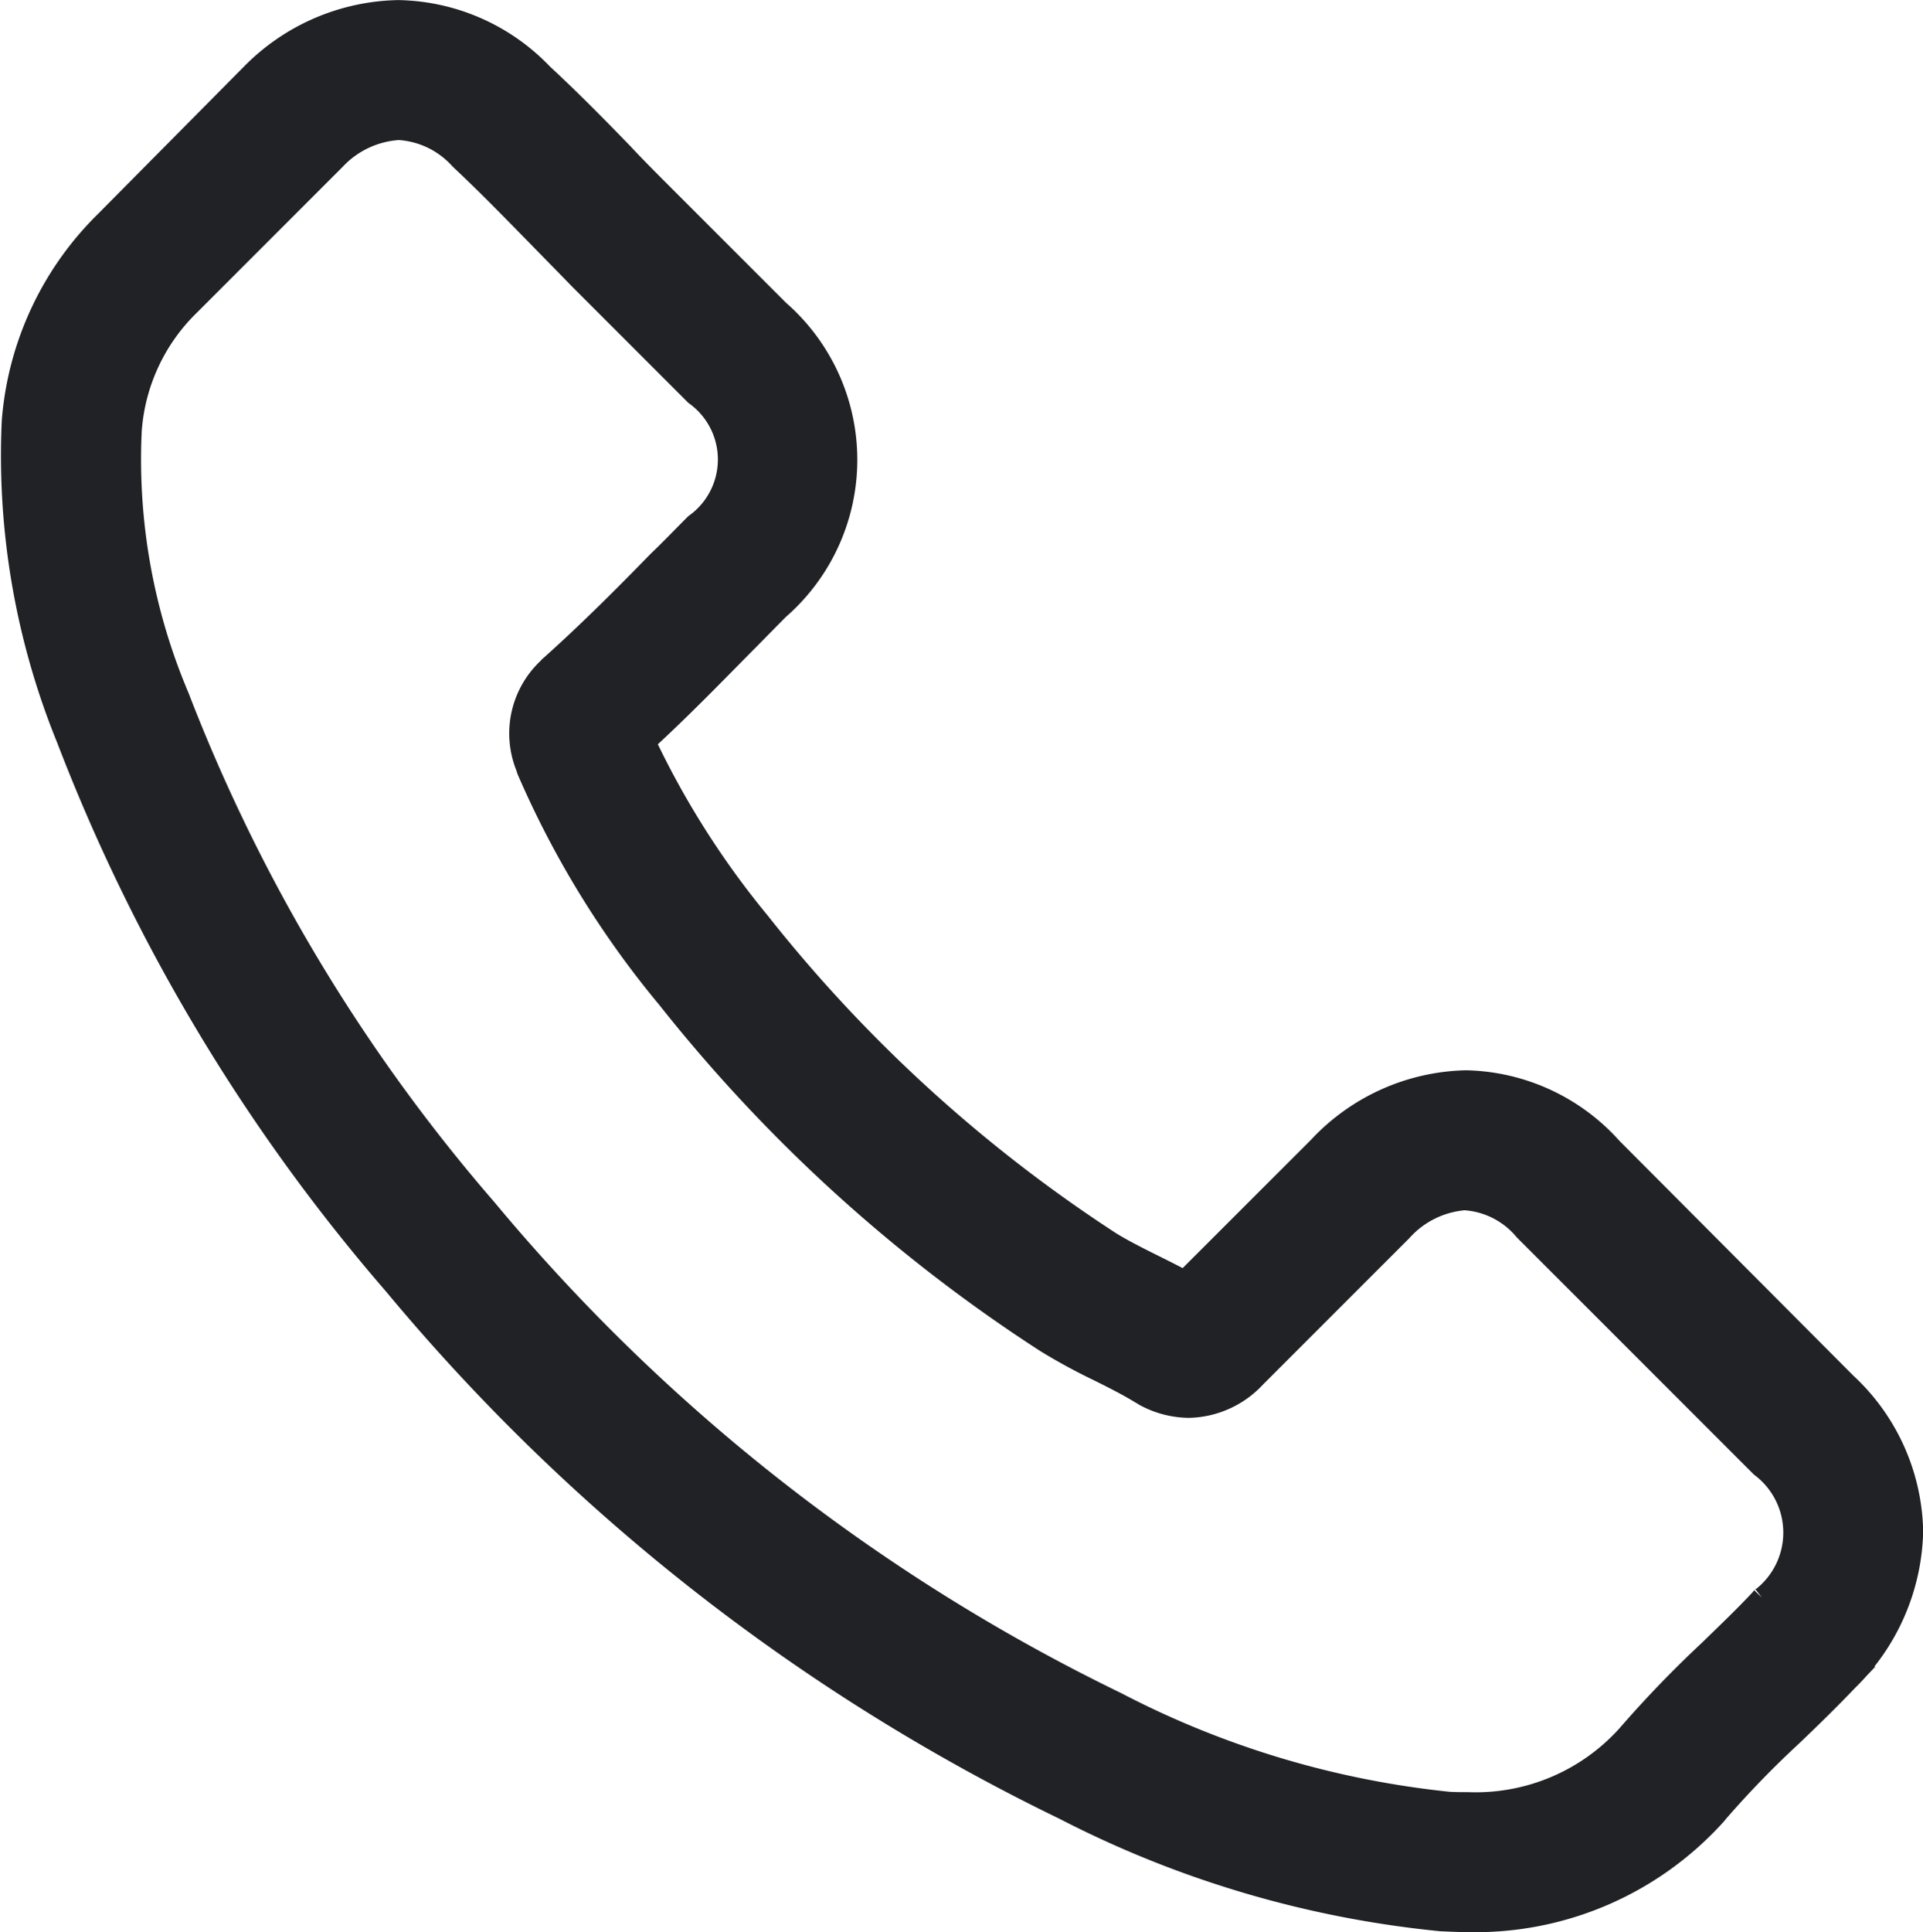
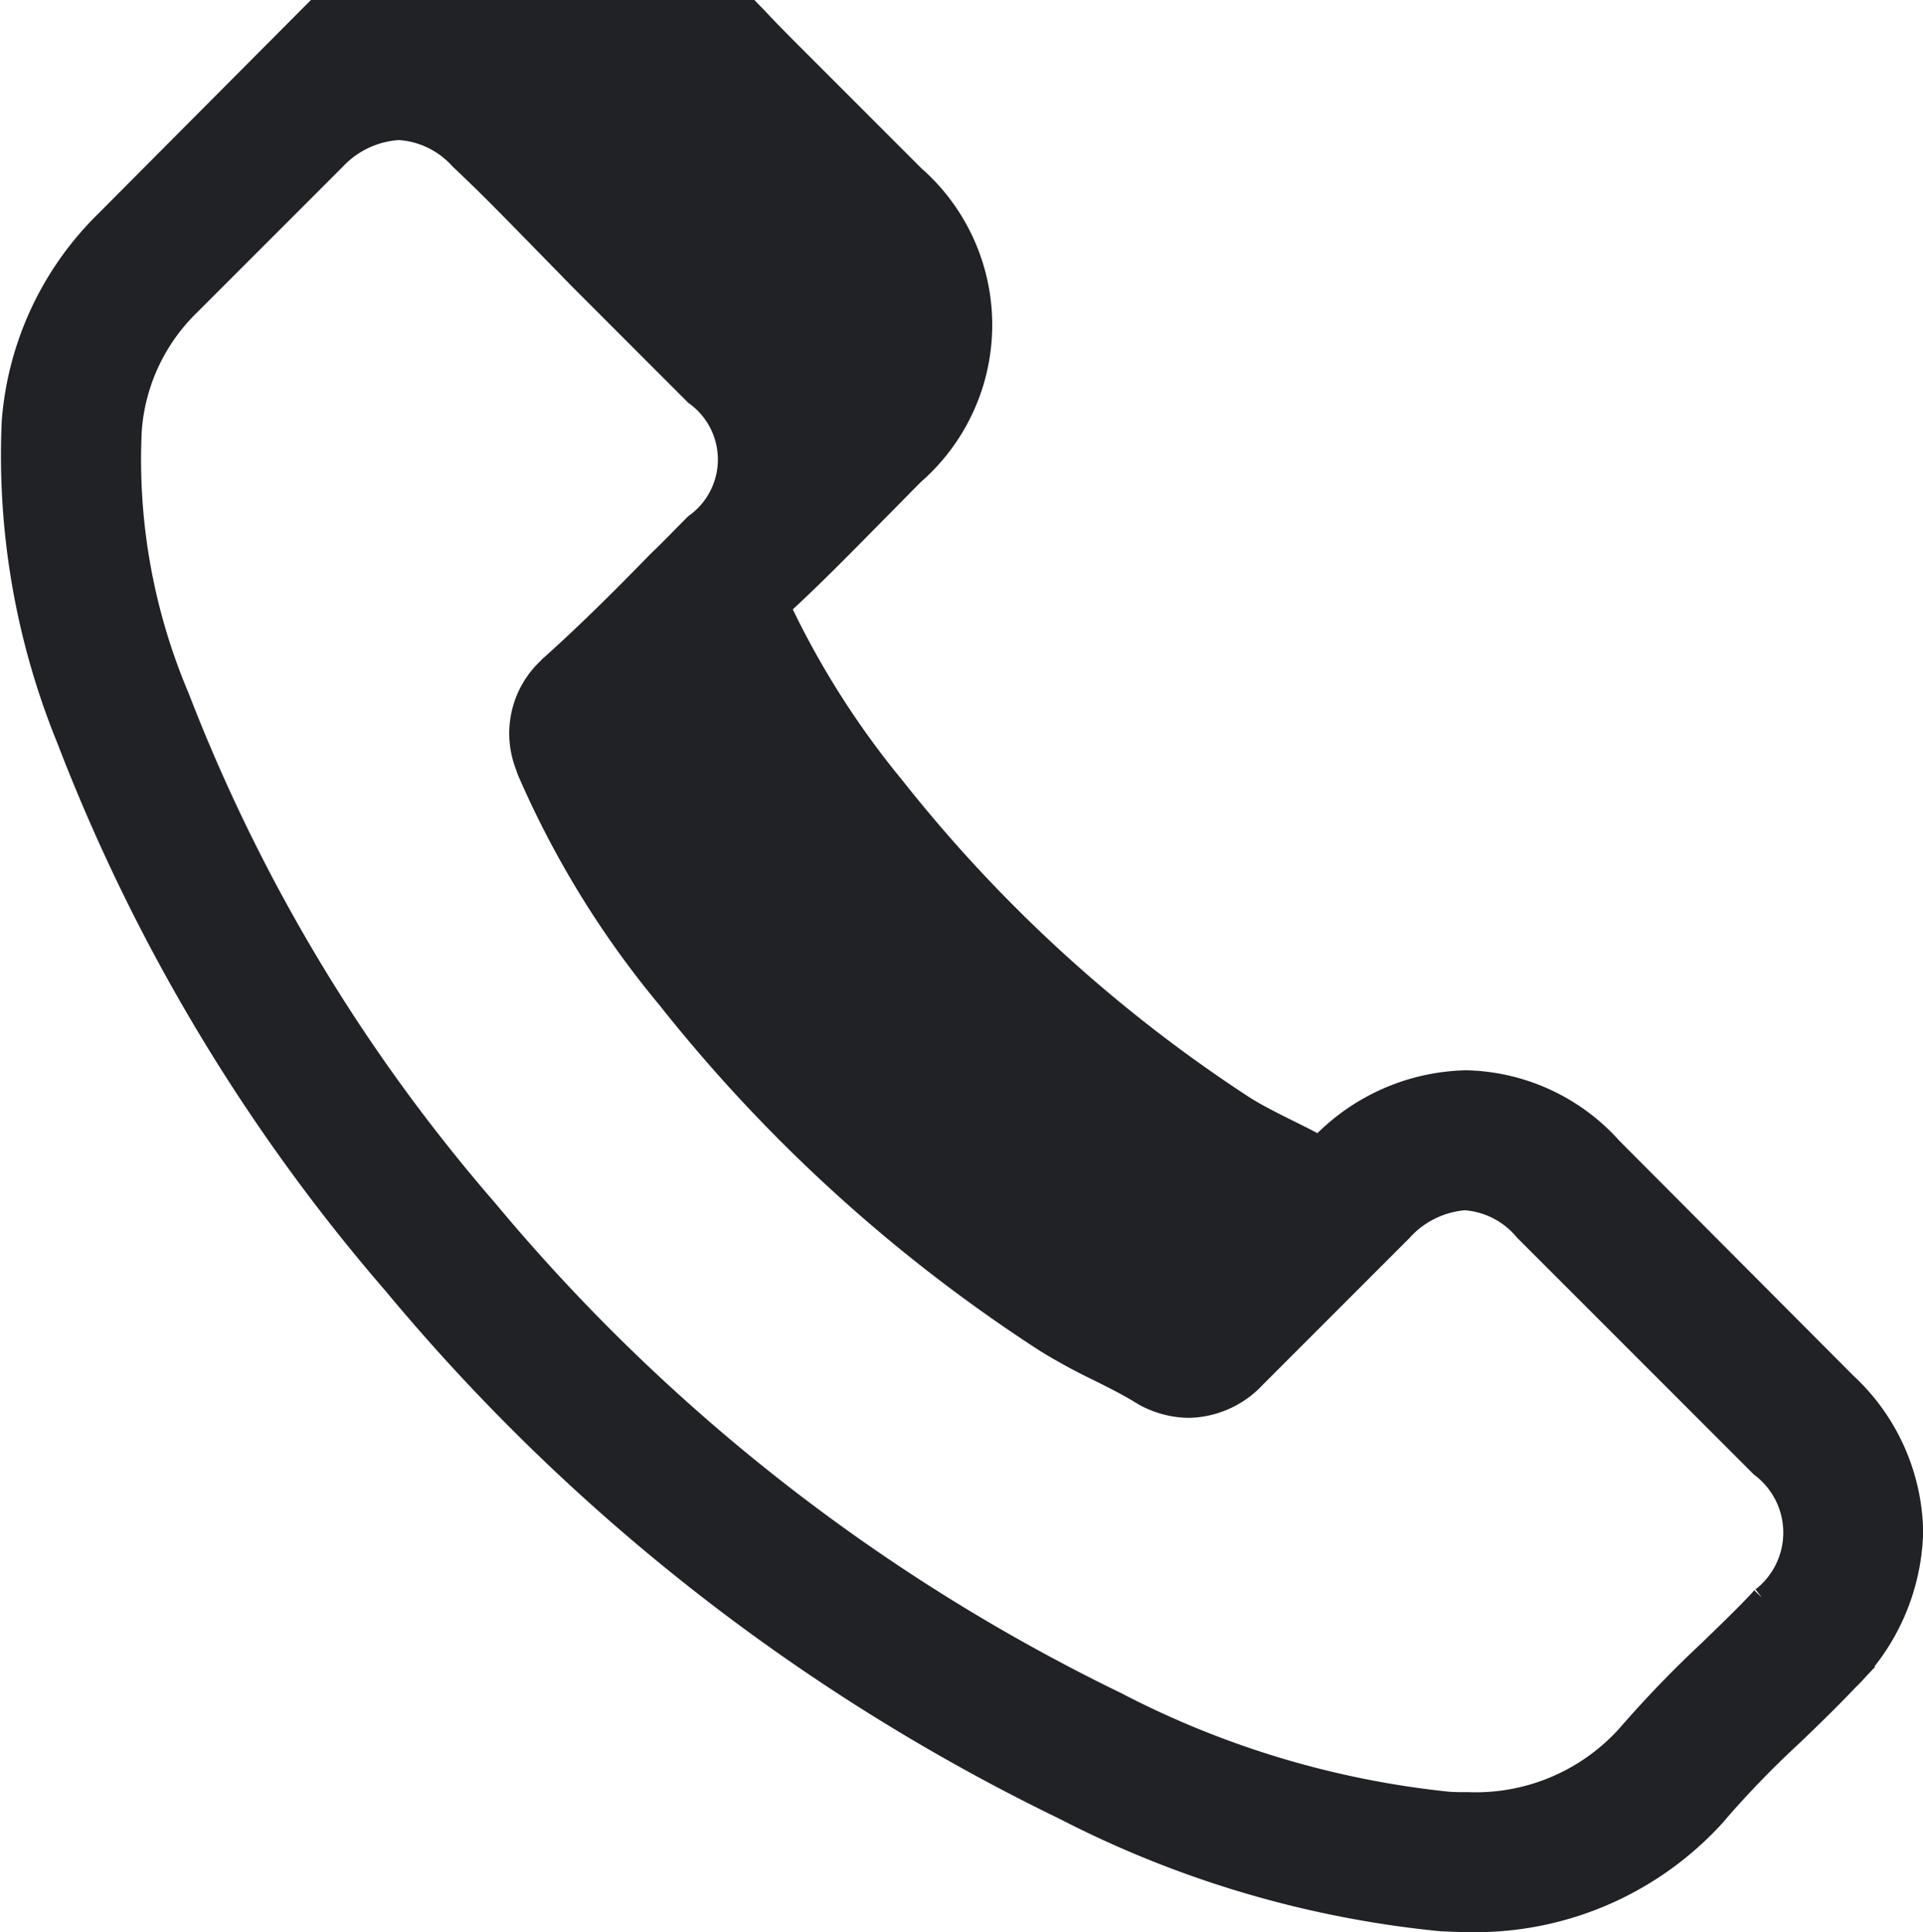
<svg xmlns="http://www.w3.org/2000/svg" width="23.116" height="23.219" viewBox="0 0 23.116 23.219">
  <g id="Composant_243_1" data-name="Composant 243 – 1" transform="translate(0.149 0.15)">
-     <path id="Tracé_7471" data-name="Tracé 7471" d="M19.552,41.068a2.393,2.393,0,0,0-1.735-.8,2.474,2.474,0,0,0-1.756.791L14.439,42.68c-.133-.072-.267-.139-.4-.205-.185-.092-.359-.18-.508-.272a17.634,17.634,0,0,1-4.225-3.851,10.4,10.4,0,0,1-1.386-2.187c.421-.385.811-.786,1.191-1.171.144-.144.288-.293.431-.436a2.356,2.356,0,0,0,0-3.553l-1.4-1.4c-.159-.159-.323-.323-.477-.488-.308-.318-.632-.647-.965-.955a2.43,2.43,0,0,0-1.72-.755,2.515,2.515,0,0,0-1.746.755l-.01.01L1.48,29.932A3.756,3.756,0,0,0,.366,32.319a9,9,0,0,0,.657,3.81A22.107,22.107,0,0,0,4.95,42.68,24.161,24.161,0,0,0,13,48.98a12.535,12.535,0,0,0,4.518,1.335c.108.005.221.01.323.01A3.869,3.869,0,0,0,20.8,49.052c.005-.01.015-.015.021-.026a11.671,11.671,0,0,1,.9-.929c.221-.211.447-.431.667-.662a2.561,2.561,0,0,0,.775-1.776,2.467,2.467,0,0,0-.791-1.761Zm1.838,5.406c-.005,0-.005.005,0,0-.2.216-.406.411-.626.626a13.5,13.5,0,0,0-.991,1.027,2.475,2.475,0,0,1-1.93.816c-.077,0-.159,0-.236-.005a11.136,11.136,0,0,1-4-1.2A22.807,22.807,0,0,1,6.024,41.8a20.844,20.844,0,0,1-3.7-6.156,7.331,7.331,0,0,1-.575-3.214,2.357,2.357,0,0,1,.709-1.525l1.751-1.751a1.167,1.167,0,0,1,.78-.365,1.1,1.1,0,0,1,.75.359l.015.015c.313.293.611.6.924.919.159.164.323.329.488.5l1.4,1.4a.98.98,0,0,1,0,1.592c-.149.149-.293.3-.442.442-.431.442-.842.852-1.289,1.253-.01.01-.021.015-.026.026a1.047,1.047,0,0,0-.267,1.165l.015.046a11.253,11.253,0,0,0,1.658,2.706l.005.005a18.844,18.844,0,0,0,4.559,4.148,7.012,7.012,0,0,0,.632.344c.185.092.359.18.508.272.021.01.041.026.062.036a1.113,1.113,0,0,0,.508.128,1.1,1.1,0,0,0,.78-.354l1.756-1.756a1.162,1.162,0,0,1,.775-.385,1.046,1.046,0,0,1,.739.375l.01.01,2.829,2.829A1.015,1.015,0,0,1,21.39,46.475Z" transform="translate(-0.344 -27.406)" fill="#202226" stroke="#202226" stroke-width="0.3" />
+     <path id="Tracé_7471" data-name="Tracé 7471" d="M19.552,41.068a2.393,2.393,0,0,0-1.735-.8,2.474,2.474,0,0,0-1.756.791c-.133-.072-.267-.139-.4-.205-.185-.092-.359-.18-.508-.272a17.634,17.634,0,0,1-4.225-3.851,10.4,10.4,0,0,1-1.386-2.187c.421-.385.811-.786,1.191-1.171.144-.144.288-.293.431-.436a2.356,2.356,0,0,0,0-3.553l-1.4-1.4c-.159-.159-.323-.323-.477-.488-.308-.318-.632-.647-.965-.955a2.43,2.43,0,0,0-1.72-.755,2.515,2.515,0,0,0-1.746.755l-.01.01L1.48,29.932A3.756,3.756,0,0,0,.366,32.319a9,9,0,0,0,.657,3.81A22.107,22.107,0,0,0,4.95,42.68,24.161,24.161,0,0,0,13,48.98a12.535,12.535,0,0,0,4.518,1.335c.108.005.221.01.323.01A3.869,3.869,0,0,0,20.8,49.052c.005-.01.015-.015.021-.026a11.671,11.671,0,0,1,.9-.929c.221-.211.447-.431.667-.662a2.561,2.561,0,0,0,.775-1.776,2.467,2.467,0,0,0-.791-1.761Zm1.838,5.406c-.005,0-.005.005,0,0-.2.216-.406.411-.626.626a13.5,13.5,0,0,0-.991,1.027,2.475,2.475,0,0,1-1.93.816c-.077,0-.159,0-.236-.005a11.136,11.136,0,0,1-4-1.2A22.807,22.807,0,0,1,6.024,41.8a20.844,20.844,0,0,1-3.7-6.156,7.331,7.331,0,0,1-.575-3.214,2.357,2.357,0,0,1,.709-1.525l1.751-1.751a1.167,1.167,0,0,1,.78-.365,1.1,1.1,0,0,1,.75.359l.015.015c.313.293.611.6.924.919.159.164.323.329.488.5l1.4,1.4a.98.98,0,0,1,0,1.592c-.149.149-.293.3-.442.442-.431.442-.842.852-1.289,1.253-.01.01-.021.015-.026.026a1.047,1.047,0,0,0-.267,1.165l.015.046a11.253,11.253,0,0,0,1.658,2.706l.005.005a18.844,18.844,0,0,0,4.559,4.148,7.012,7.012,0,0,0,.632.344c.185.092.359.18.508.272.021.01.041.026.062.036a1.113,1.113,0,0,0,.508.128,1.1,1.1,0,0,0,.78-.354l1.756-1.756a1.162,1.162,0,0,1,.775-.385,1.046,1.046,0,0,1,.739.375l.01.01,2.829,2.829A1.015,1.015,0,0,1,21.39,46.475Z" transform="translate(-0.344 -27.406)" fill="#202226" stroke="#202226" stroke-width="0.3" />
  </g>
</svg>